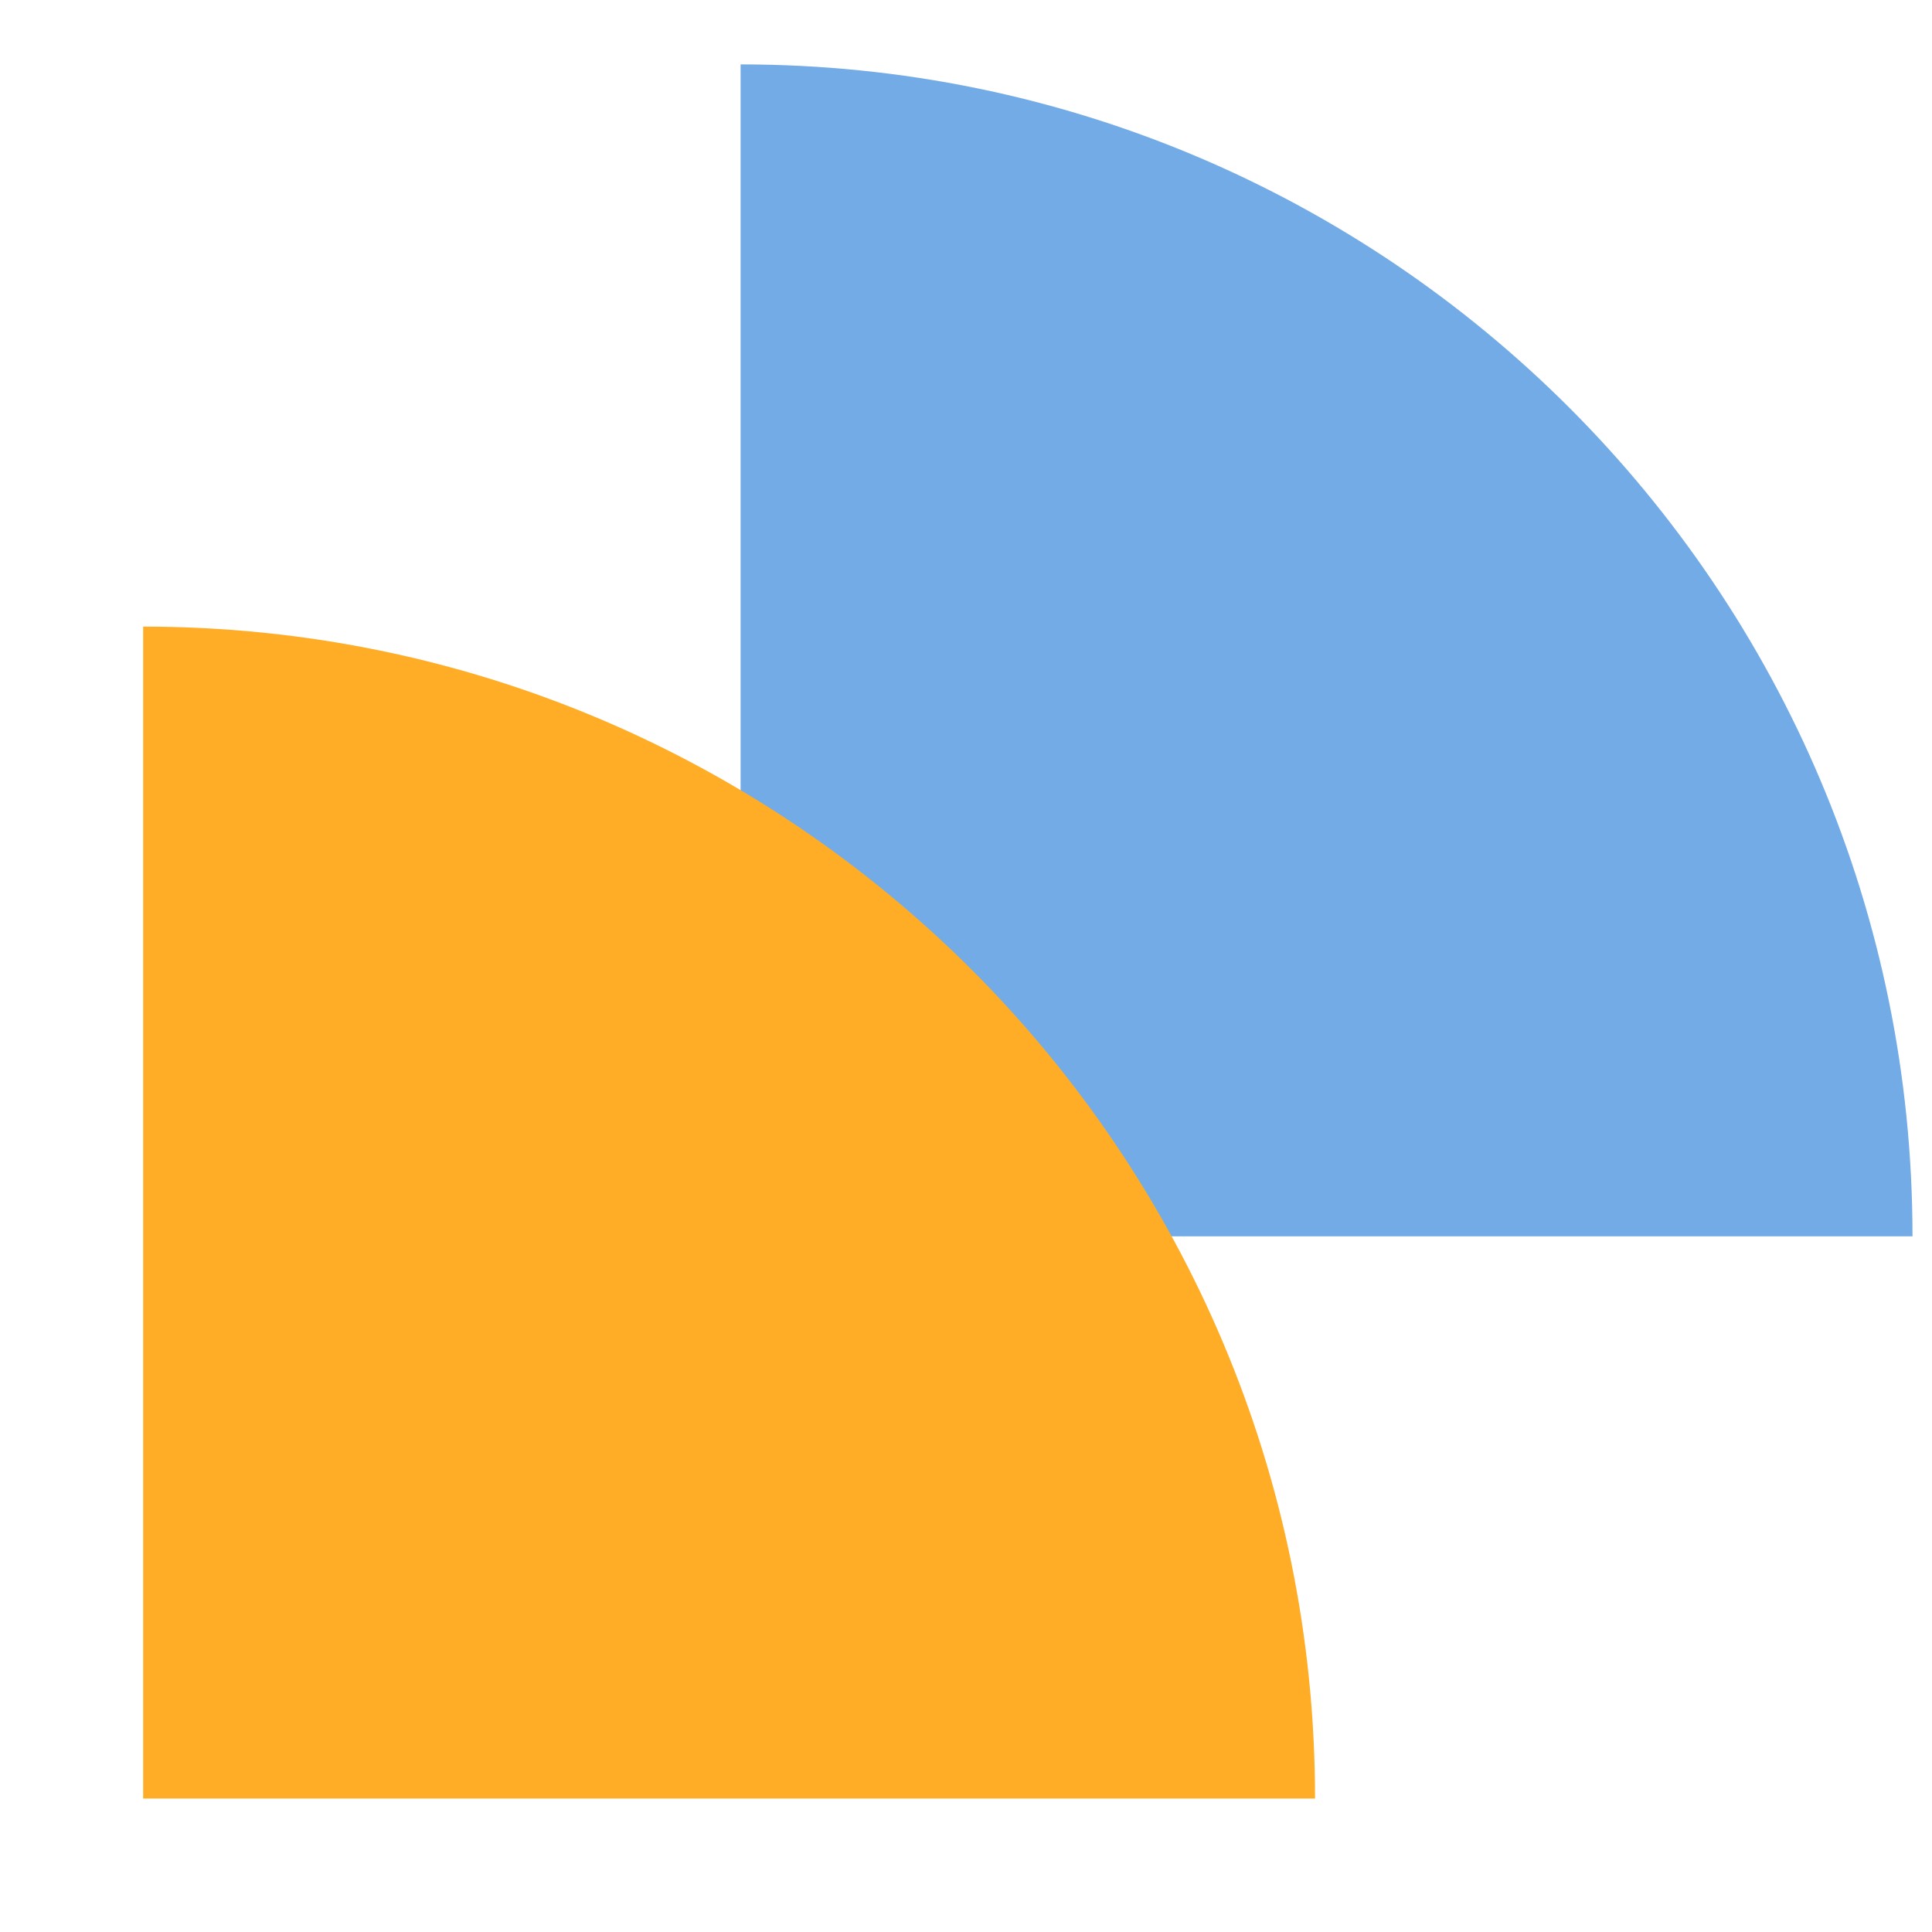
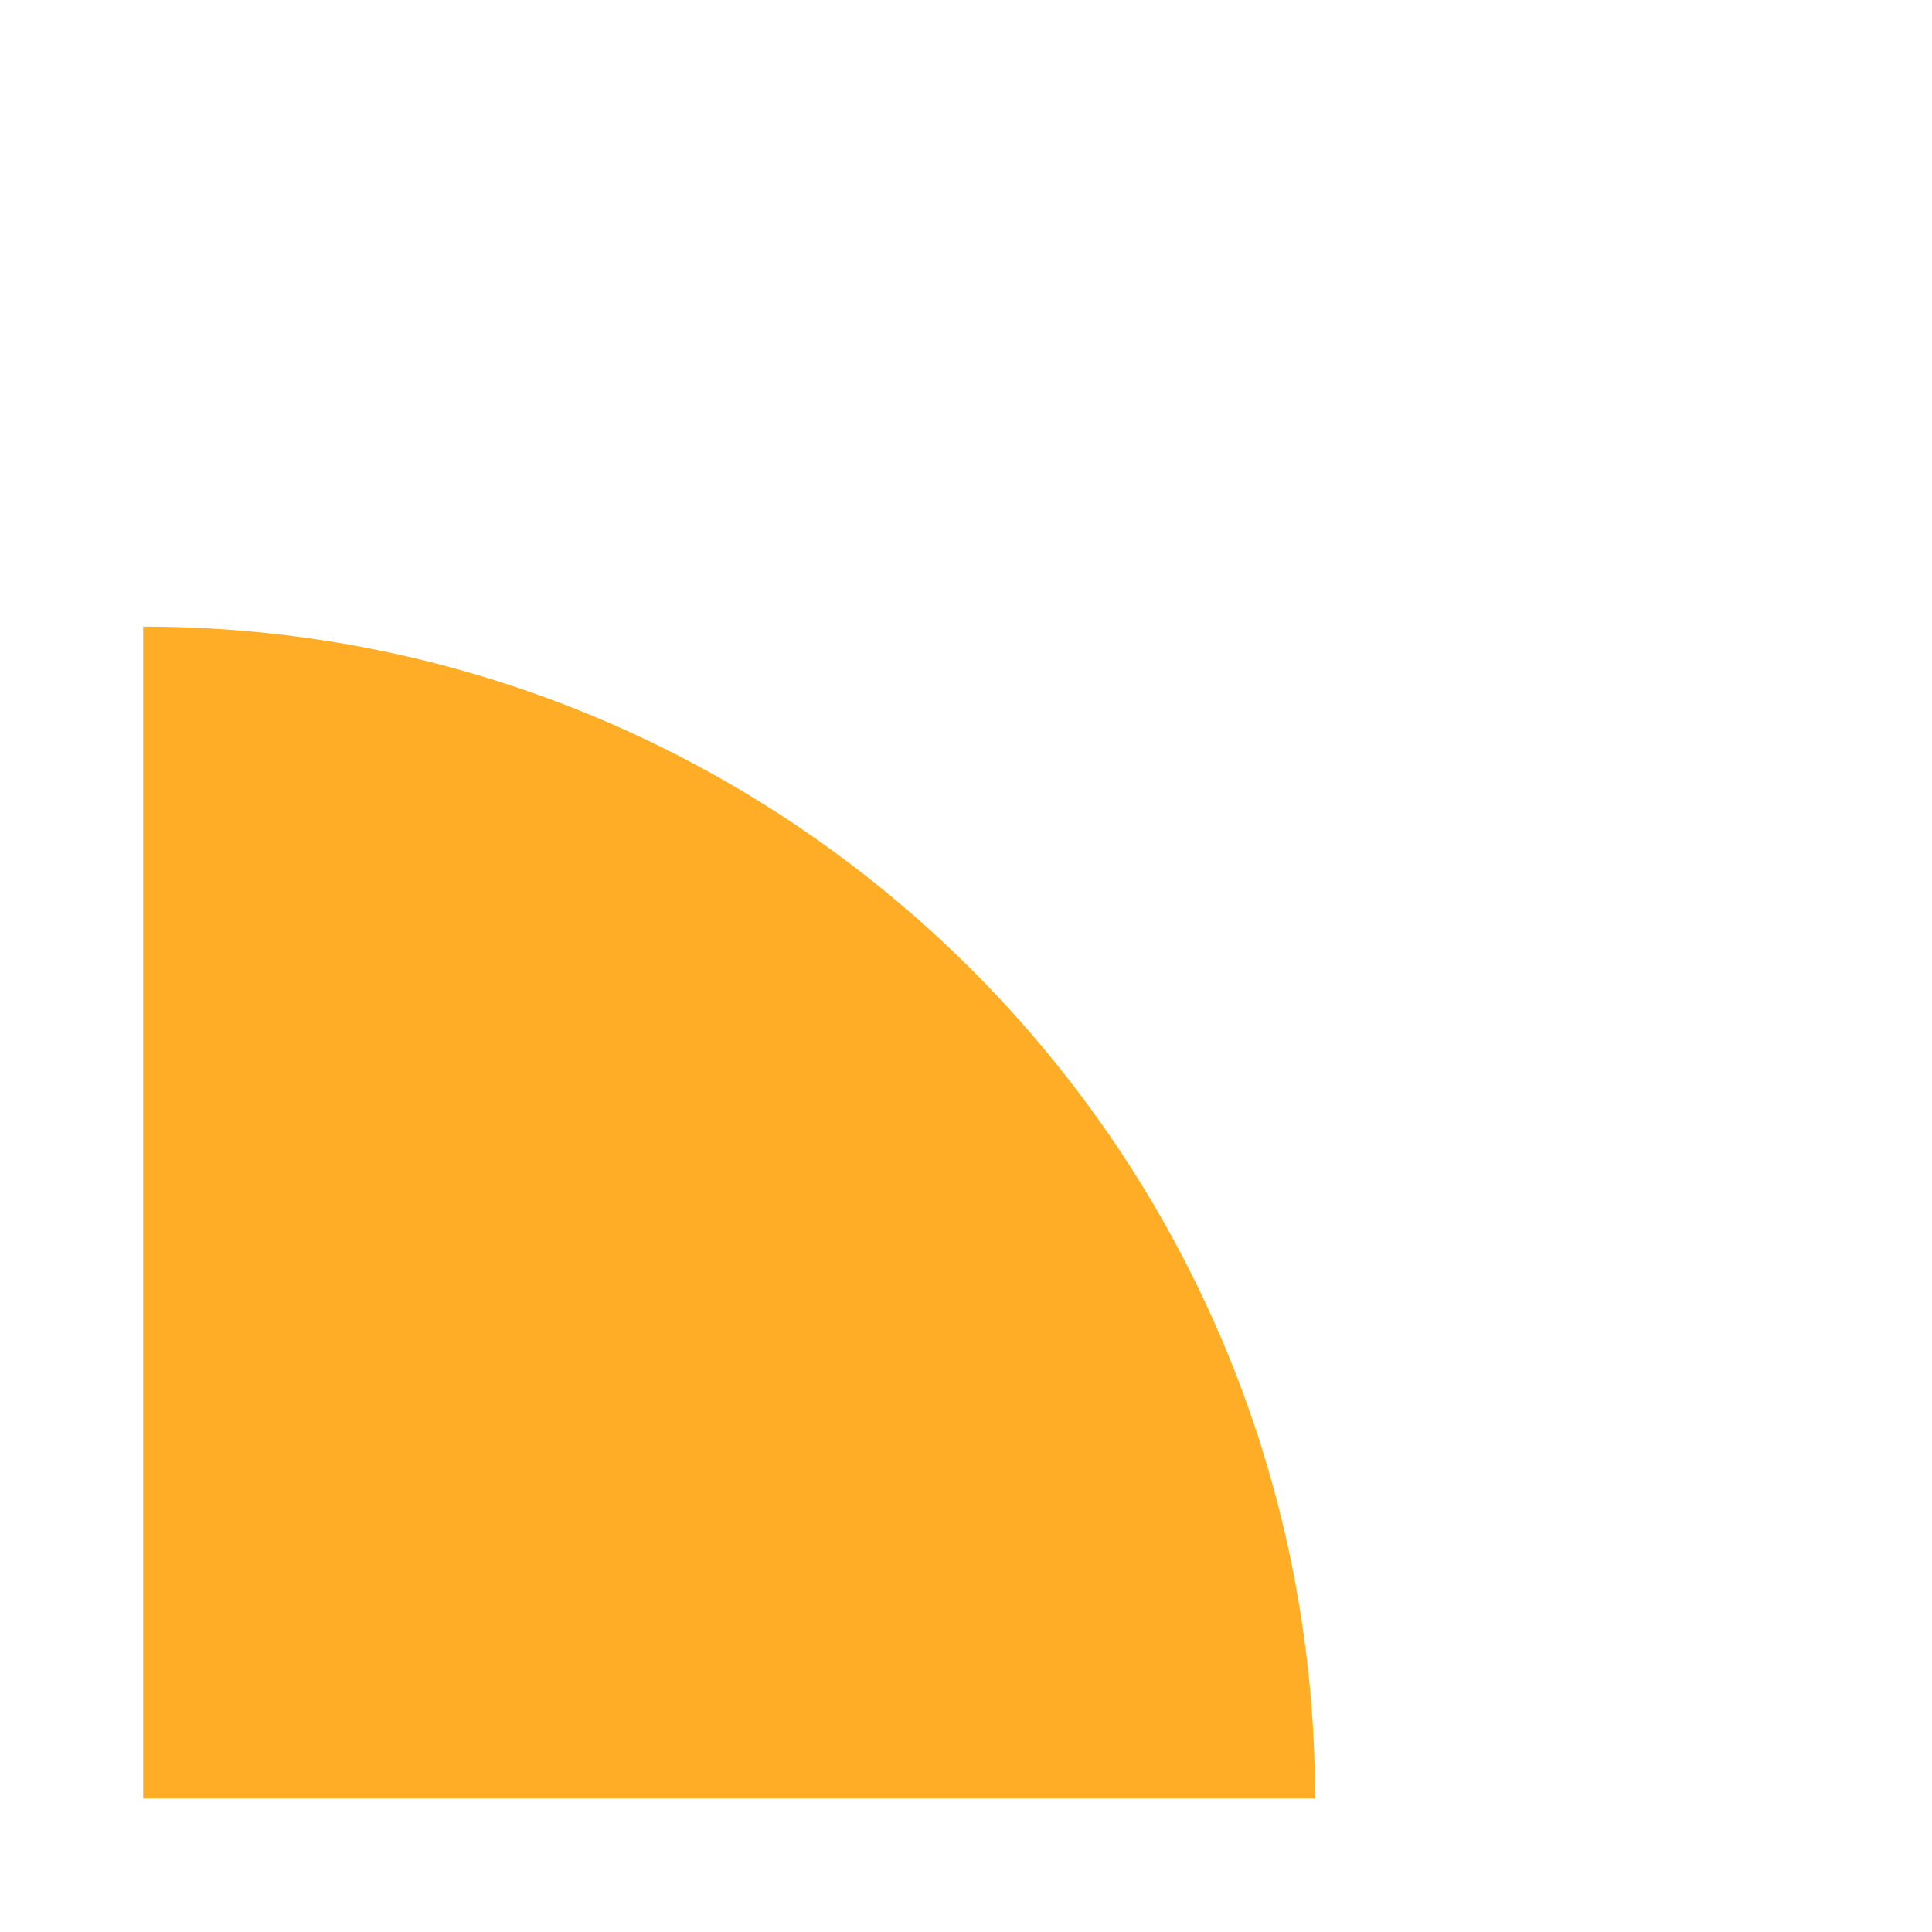
<svg xmlns="http://www.w3.org/2000/svg" width="120" height="120" viewBox="0 0 120 120" fill="none">
-   <path d="M118.789 76.789H46V4C86.2 4 118.789 36.589 118.789 76.789Z" fill="#73ABE6" />
  <path d="M81.68 111.709H8.891V38.92C49.092 38.92 81.68 71.509 81.68 111.709Z" fill="#FFAD26" />
</svg>